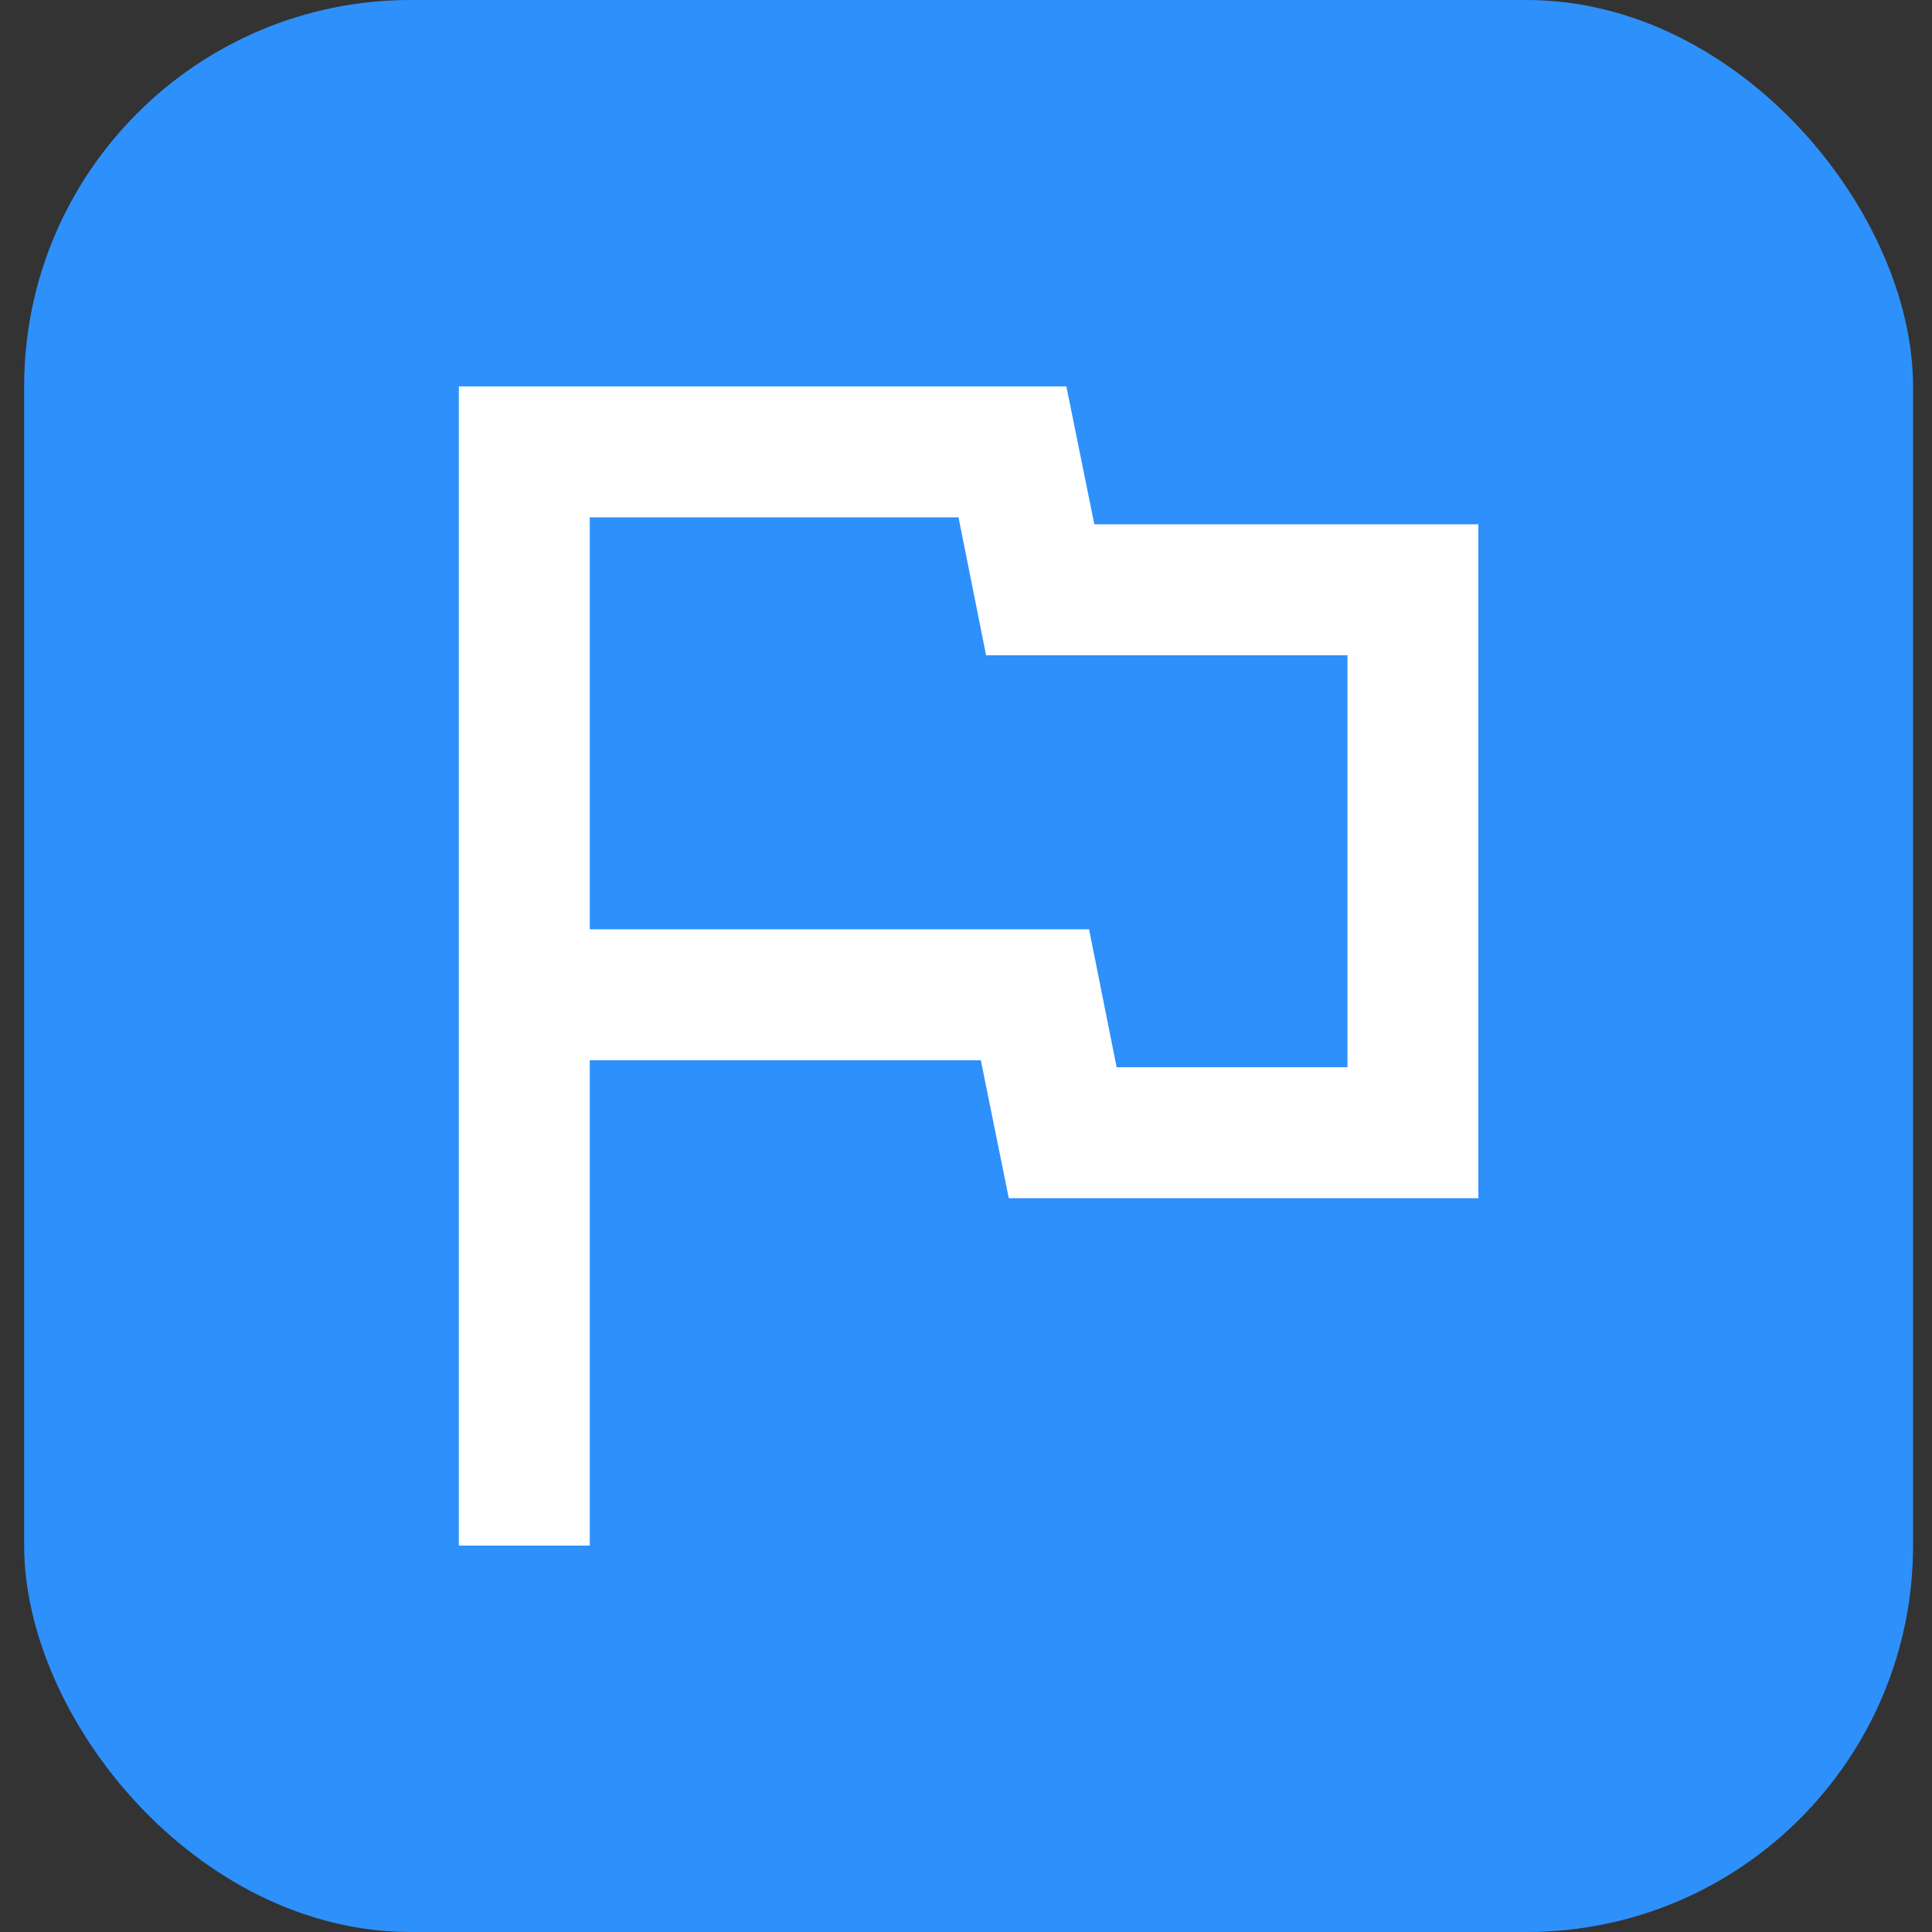
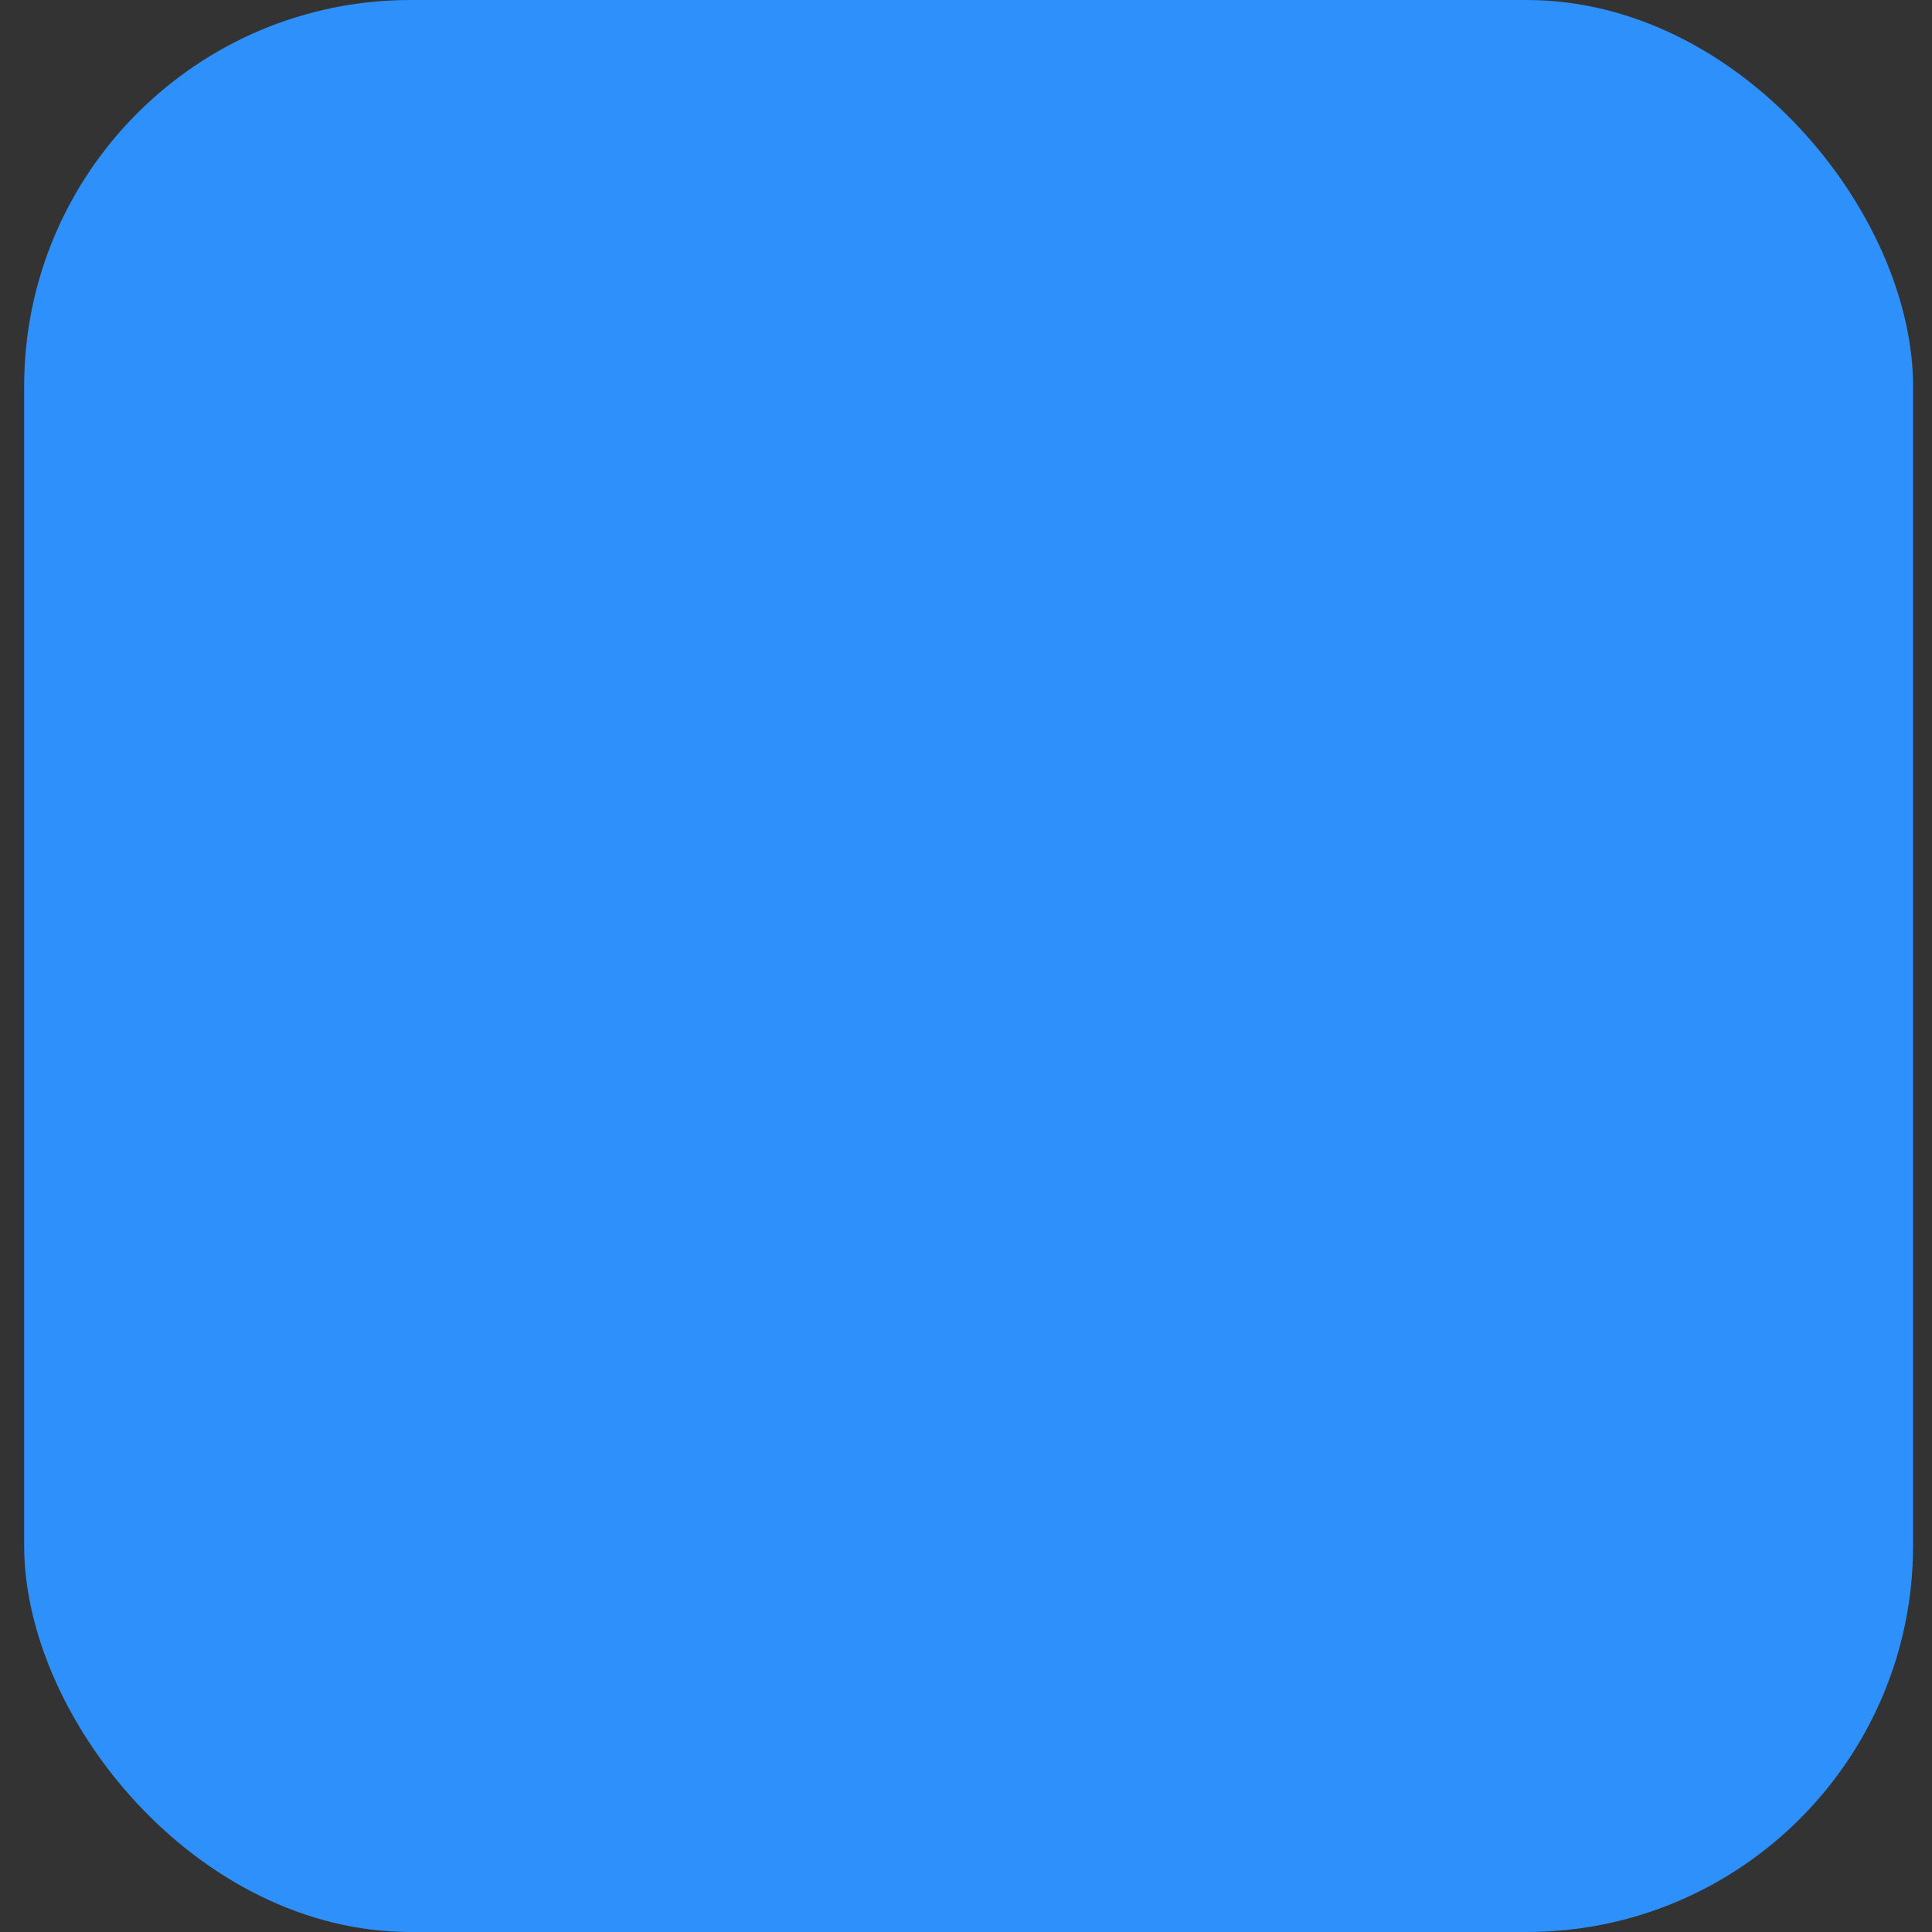
<svg xmlns="http://www.w3.org/2000/svg" width="40" height="40" viewBox="0 0 40 40" fill="none">
  <rect x="0" y="0" width="40" height="40" fill="#333333" stroke="none" />
  <rect x="0.5" width="39.108" height="40" rx="8" fill="#2E90FA" />
-   <path d="M9.5 32V8H22.078L22.657 10.855H30.608V24.807H20.886L20.307 21.952H12.211V32H9.5ZM23.119 22.096H27.898V13.566H20.416L19.845 10.711H12.211V19.241H22.548L23.119 22.096Z" fill="white" />
</svg>